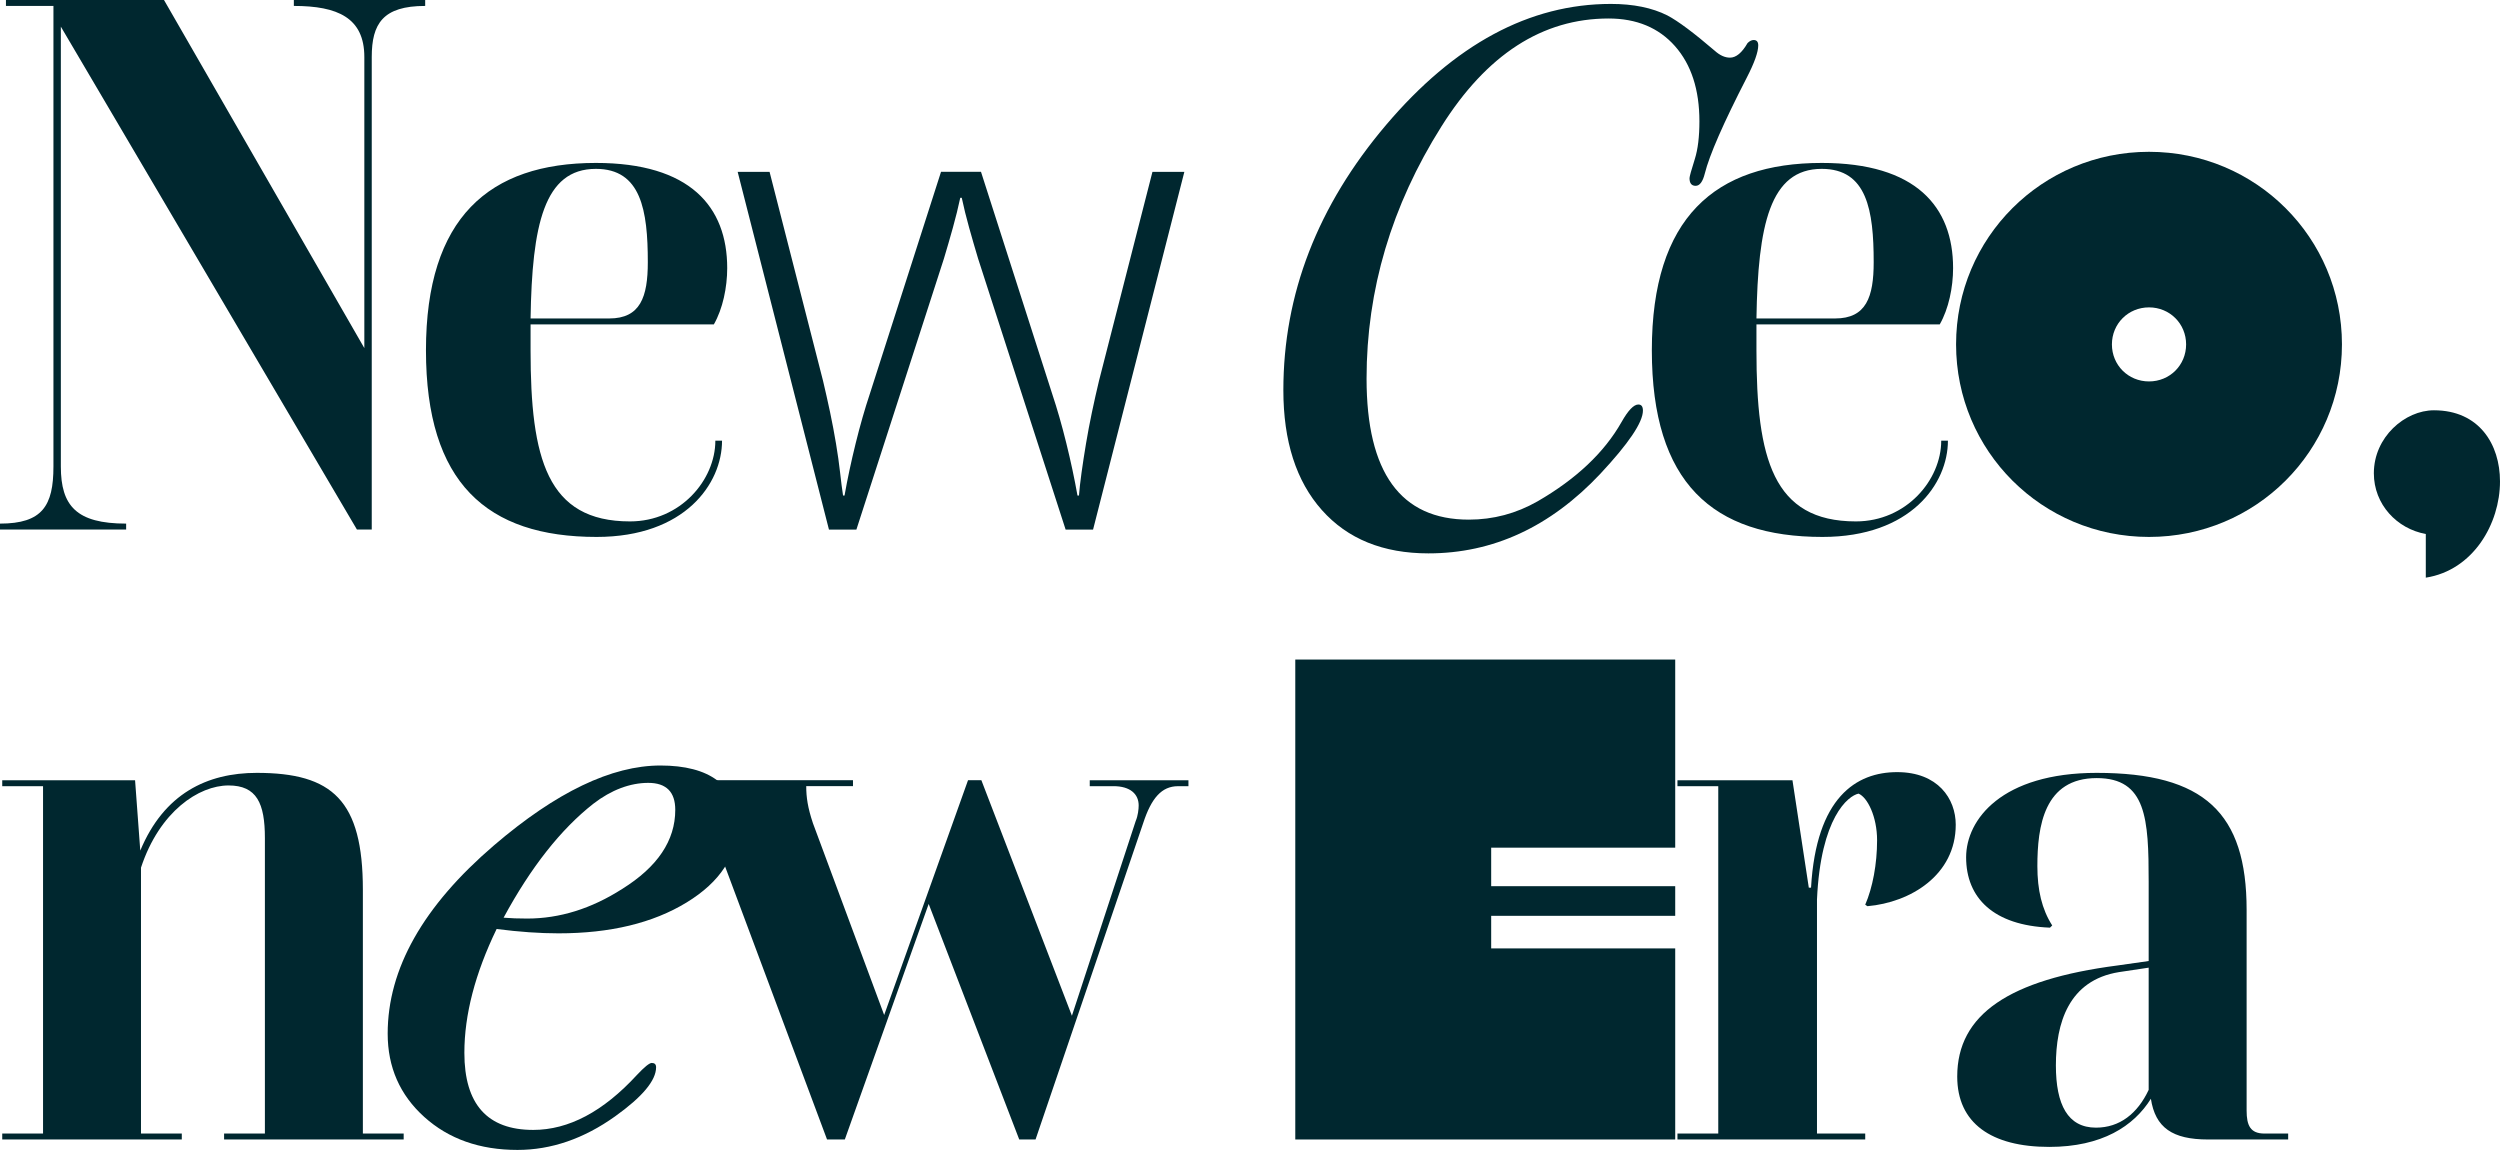
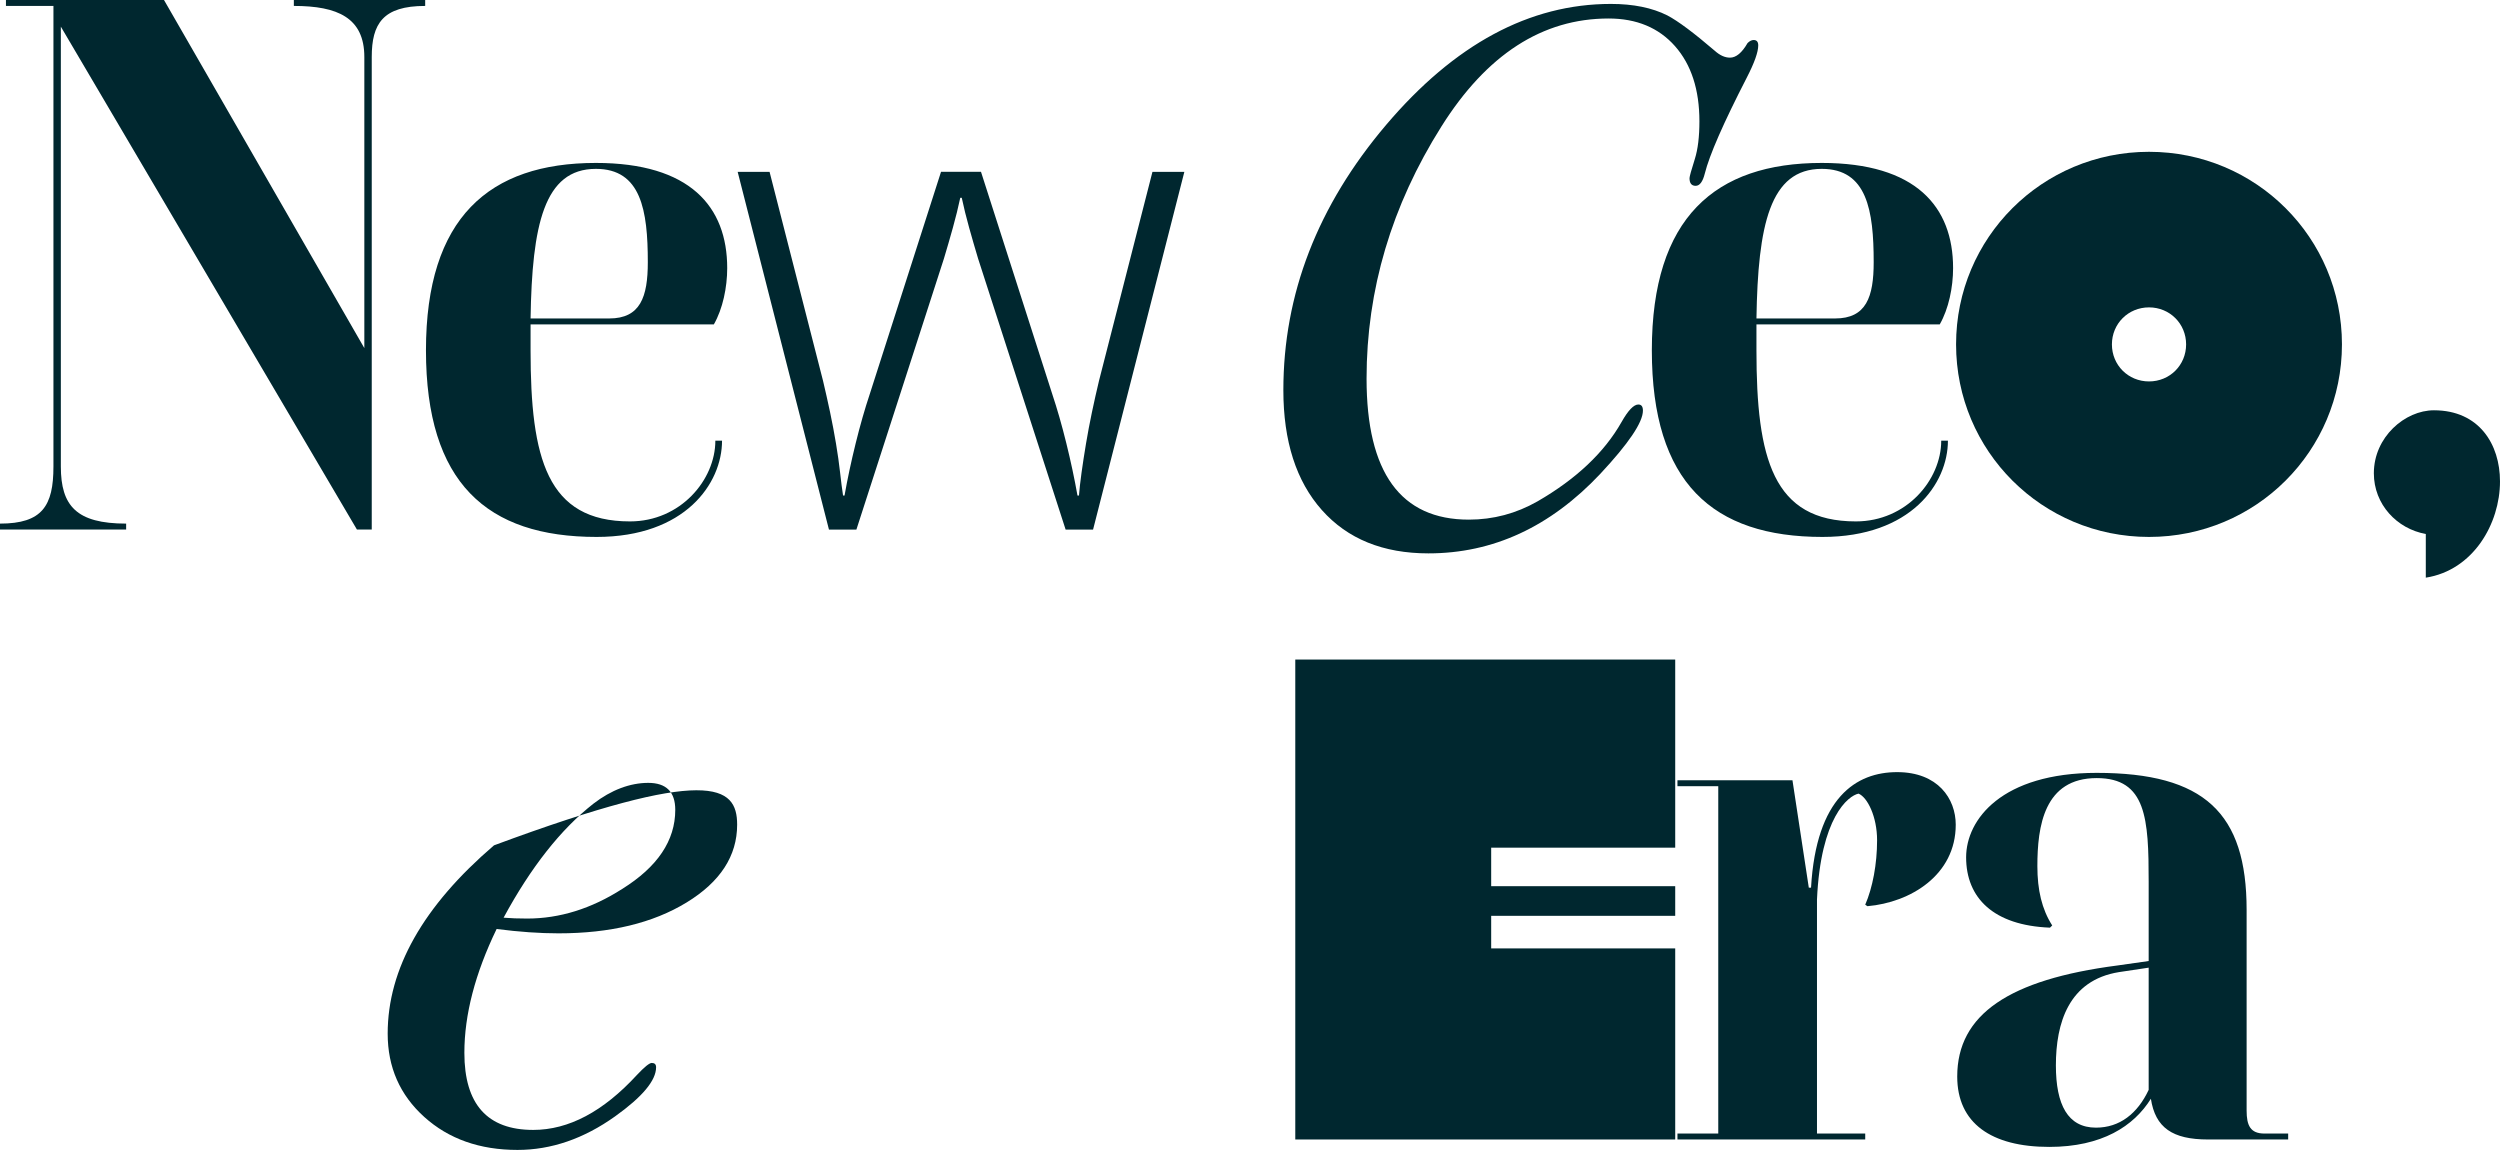
<svg xmlns="http://www.w3.org/2000/svg" width="637" height="293" viewBox="0 0 637 293" fill="none">
  <g clip-path="url(#clip0_74_5292)">
    <path d="M94.728 134.928H90.946L15.504 6.791V118.884C15.504 128.889 19.477 133.416 32.142 133.416V134.928H0V133.416C10.777 133.416 13.617 128.889 13.617 118.884V1.512H1.515V0H41.785L92.833 88.696V14.532C92.833 4.527 86.029 1.512 74.871 1.512V0H108.337V1.512C97.56 1.512 94.721 6.039 94.721 14.532V134.928H94.728Z" fill="#00272F" />
    <path d="M151.827 41.515C175.84 41.515 185.293 52.651 185.293 68.315C185.293 73.222 184.159 78.692 181.891 82.657H135.189V89.258C135.189 116.811 139.353 132.855 160.527 132.855C173.382 132.855 182.272 122.288 182.272 112.283H183.977C183.977 123.23 174.524 136.812 152.025 136.812C124.039 136.812 108.535 123.04 108.535 89.258C108.535 55.477 124.61 41.515 151.835 41.515H151.827ZM135.189 81.145H155.229C163.168 81.145 165.063 75.676 165.063 66.803C165.063 53.593 163.358 43.026 151.827 43.026C138.591 43.026 135.57 57.368 135.189 81.145Z" fill="#00272F" />
    <path d="M249.957 43.778L268.109 100.395C269.37 104.17 270.568 108.349 271.702 112.948C272.836 117.539 273.78 121.979 274.541 126.253H274.922C275.049 124.623 275.271 122.668 275.58 120.404C275.897 118.14 276.27 115.687 276.714 113.043C277.158 110.399 277.658 107.732 278.229 105.025C278.8 102.318 279.394 99.651 280.029 97.007L293.645 43.786H301.774L278.514 134.936H271.519L249.211 65.869C248.458 63.352 247.697 60.748 246.943 58.041C246.19 55.334 245.555 52.786 245.056 50.395H244.675C244.168 52.786 243.541 55.334 242.788 58.041C242.034 60.748 241.273 63.36 240.52 65.869L218.211 134.936H211.217L187.957 43.786H196.086L209.702 97.007C210.329 99.651 210.931 102.326 211.502 105.025C212.073 107.732 212.573 110.399 213.017 113.043C213.461 115.687 213.802 118.14 214.056 120.404C214.31 122.668 214.556 124.623 214.809 126.253H215.19C215.943 121.979 216.895 117.547 218.029 112.948C219.163 108.357 220.361 104.17 221.621 100.395L239.774 43.778H249.988H249.957Z" fill="#00272F" />
    <path d="M448 11.561C448 13.258 447.03 15.996 445.082 19.775C439.118 31.376 435.553 39.525 434.382 44.22C433.865 46.307 433.082 47.348 432.047 47.348C431.012 47.348 430.488 46.698 430.488 45.391C430.488 45 430.941 43.368 431.846 40.5C432.623 38.023 433.011 34.829 433.011 30.921C433.011 22.838 430.934 16.451 426.787 11.756C422.634 7.061 416.993 4.713 409.864 4.713C393.005 4.713 378.805 13.889 367.264 32.241C354.552 52.42 348.2 73.829 348.2 96.479C348.2 120.431 356.888 132.403 374.264 132.403C380.487 132.403 386.323 130.849 391.77 127.74C401.622 122.043 408.758 115.313 413.17 107.535C414.852 104.556 416.281 103.067 417.452 103.067C418.229 103.067 418.617 103.587 418.617 104.621C418.617 107.606 414.988 112.991 407.723 120.769C395.011 134.256 380.423 141 363.959 141C352.418 141 343.367 137.326 336.82 129.971C330.273 122.616 327 112.432 327 99.412C327 74.941 335.72 52.42 353.161 31.851C370.609 11.281 389.706 1 410.459 1C416.165 1 420.965 1.975 424.853 3.933C427.577 5.37 431.594 8.368 436.912 12.927C438.206 14.097 439.506 14.689 440.8 14.689C442.359 14.689 443.847 13.454 445.276 10.976C445.794 10.456 446.312 10.195 446.836 10.195C447.612 10.195 448 10.657 448 11.568V11.561Z" fill="#00272F" />
    <path d="M464.181 41.515C488.194 41.515 497.647 52.651 497.647 68.315C497.647 73.222 496.513 78.692 494.245 82.657H447.543V89.258C447.543 116.811 451.706 132.855 472.88 132.855C485.735 132.855 494.625 122.288 494.625 112.283H496.33C496.33 123.23 486.877 136.812 464.379 136.812C436.393 136.812 420.889 123.04 420.889 89.258C420.889 55.477 436.964 41.515 464.189 41.515H464.181ZM447.543 81.145H467.583C475.521 81.145 477.416 75.676 477.416 66.803C477.416 53.593 475.711 43.026 464.181 43.026C450.945 43.026 447.923 57.368 447.543 81.145Z" fill="#00272F" />
    <path d="M547.569 136.812C520.344 136.812 498.408 114.919 498.408 87.746C498.408 60.574 520.344 38.681 547.569 38.681C574.794 38.681 596.729 60.574 596.729 87.746C596.729 114.919 574.794 136.812 547.569 136.812ZM547.569 97.189C552.866 97.189 557.022 93.034 557.022 87.754C557.022 82.475 552.858 78.32 547.569 78.32C542.279 78.32 538.116 82.475 538.116 87.754C538.116 93.034 542.279 97.189 547.569 97.189Z" fill="#00272F" />
    <path d="M618.093 136.06C610.718 134.738 604.857 128.509 604.857 120.586C604.857 111.341 612.796 104.542 620.171 104.542C631.702 104.542 636.999 113.225 636.999 122.66C636.999 133.416 630.195 145.305 618.093 147.189V136.052V136.06Z" fill="#00272F" />
-     <path d="M46.321 290.341H0.57V288.829H10.967V200.323H0.57V198.811H34.417L35.742 216.738C41.792 202.206 52.76 196.927 65.425 196.927C84.712 196.927 92.46 203.908 92.46 226.743V288.829H102.856V290.341H57.098V288.829H67.495V213.533C67.495 204.66 65.417 200.133 58.232 200.133C50.666 200.133 40.651 206.734 35.924 221.076V288.821H46.321V290.333V290.341Z" fill="#00272F" />
-     <path d="M187.824 210.113C187.824 218.092 183.525 224.709 174.945 229.949C166.356 235.196 155.476 237.816 142.303 237.816C137.561 237.816 132.311 237.452 126.538 236.708C121.058 248.034 118.322 258.554 118.322 268.265C118.322 281.357 124.166 287.903 135.864 287.903C144.888 287.903 153.699 283.241 162.288 273.901C164.207 271.859 165.468 270.838 166.063 270.838C166.8 270.838 167.173 271.202 167.173 271.938C167.173 275.302 163.691 279.473 156.736 284.444C148.743 290.151 140.447 293 131.867 293C122.239 293 114.325 290.206 108.107 284.602C101.89 278.998 98.781 271.922 98.781 263.374C98.781 246.863 107.806 230.875 125.871 215.393C141.708 201.834 155.848 195.051 168.283 195.051C180.718 195.051 187.824 200.077 187.824 210.121V210.113ZM172.058 206.346C172.058 201.771 169.758 199.476 165.174 199.476C160.591 199.476 155.769 201.249 151.185 204.794C142.89 211.301 135.269 220.973 128.314 233.827C130.09 233.977 132.089 234.049 134.309 234.049C142.597 234.049 150.662 231.539 158.513 226.513C167.538 220.902 172.058 214.182 172.058 206.346Z" fill="#00272F" />
-     <path d="M283.718 200.322H277.667V198.811H302.815V200.322H300.166C296.002 200.322 293.362 203.338 291.276 209.757L263.86 290.333H259.697L236.628 230.321L215.263 290.333H210.727L180.282 208.807C177.824 202.958 175.746 200.315 171.392 200.315H169.314V198.803H217.341V200.315H205.429C205.429 203.148 205.81 205.784 207.134 209.749L225.287 258.625L246.652 198.803H250.054L273.123 258.815L289.38 209.187C289.951 207.865 290.134 206.172 290.134 205.222C290.134 202.388 288.056 200.315 283.702 200.315L283.718 200.322Z" fill="#00272F" />
+     <path d="M187.824 210.113C187.824 218.092 183.525 224.709 174.945 229.949C166.356 235.196 155.476 237.816 142.303 237.816C137.561 237.816 132.311 237.452 126.538 236.708C121.058 248.034 118.322 258.554 118.322 268.265C118.322 281.357 124.166 287.903 135.864 287.903C144.888 287.903 153.699 283.241 162.288 273.901C164.207 271.859 165.468 270.838 166.063 270.838C166.8 270.838 167.173 271.202 167.173 271.938C167.173 275.302 163.691 279.473 156.736 284.444C148.743 290.151 140.447 293 131.867 293C122.239 293 114.325 290.206 108.107 284.602C101.89 278.998 98.781 271.922 98.781 263.374C98.781 246.863 107.806 230.875 125.871 215.393C180.718 195.051 187.824 200.077 187.824 210.121V210.113ZM172.058 206.346C172.058 201.771 169.758 199.476 165.174 199.476C160.591 199.476 155.769 201.249 151.185 204.794C142.89 211.301 135.269 220.973 128.314 233.827C130.09 233.977 132.089 234.049 134.309 234.049C142.597 234.049 150.662 231.539 158.513 226.513C167.538 220.902 172.058 214.182 172.058 206.346Z" fill="#00272F" />
    <path d="M426.845 290.341H330.039V168.053H426.845V215.986H379.953V225.801H426.845V233.352H379.953V241.655H426.845V290.341Z" fill="#00272F" />
    <path d="M475.252 290.34H427.416V288.829H437.813V200.322H427.416V198.811H456.719L460.882 226.173H461.453C462.778 203.148 472.984 196.737 483.389 196.737C493.793 196.737 498.322 203.528 498.322 210.137C498.322 222.967 486.791 229.948 475.823 230.898L475.26 230.518C477.147 226.181 478.281 220.142 478.281 214.102C478.281 208.063 475.823 203.156 473.555 202.214C470.906 202.776 463.912 208.253 462.968 229.197V288.829H475.26V290.34H475.252Z" fill="#00272F" />
    <path d="M548.044 279.964C543.698 286.945 535.562 292.232 522.143 292.232C507.393 292.232 498.701 286.193 498.701 274.305C498.701 258.451 511.937 249.586 539.543 246L547.481 244.869V224.677C547.481 208.633 546.91 198.257 534.245 198.257C520.819 198.257 519.122 210.525 519.122 220.712C519.122 226.751 520.256 231.658 522.905 235.806L522.334 236.368C507.964 235.806 500.969 228.817 500.969 218.44C500.969 208.815 510.042 196.927 534.245 196.927C561.66 196.927 572.438 207.122 572.438 231.84V282.98C572.438 286.755 573.382 288.829 576.974 288.829H583.025V290.341H562.604C553.532 290.341 549.178 287.325 548.044 279.964ZM534.055 287.325C540.106 287.325 544.642 283.739 547.481 277.7V246.562L539.915 247.694C527.06 249.768 523.84 260.715 523.84 271.471C523.84 281.476 526.87 287.325 534.055 287.325Z" fill="#00272F" />
  </g>
  <defs>
    <clipPath id="clip0_74_5292">
      <rect width="637" height="293" fill="white" />
    </clipPath>
  </defs>
</svg>